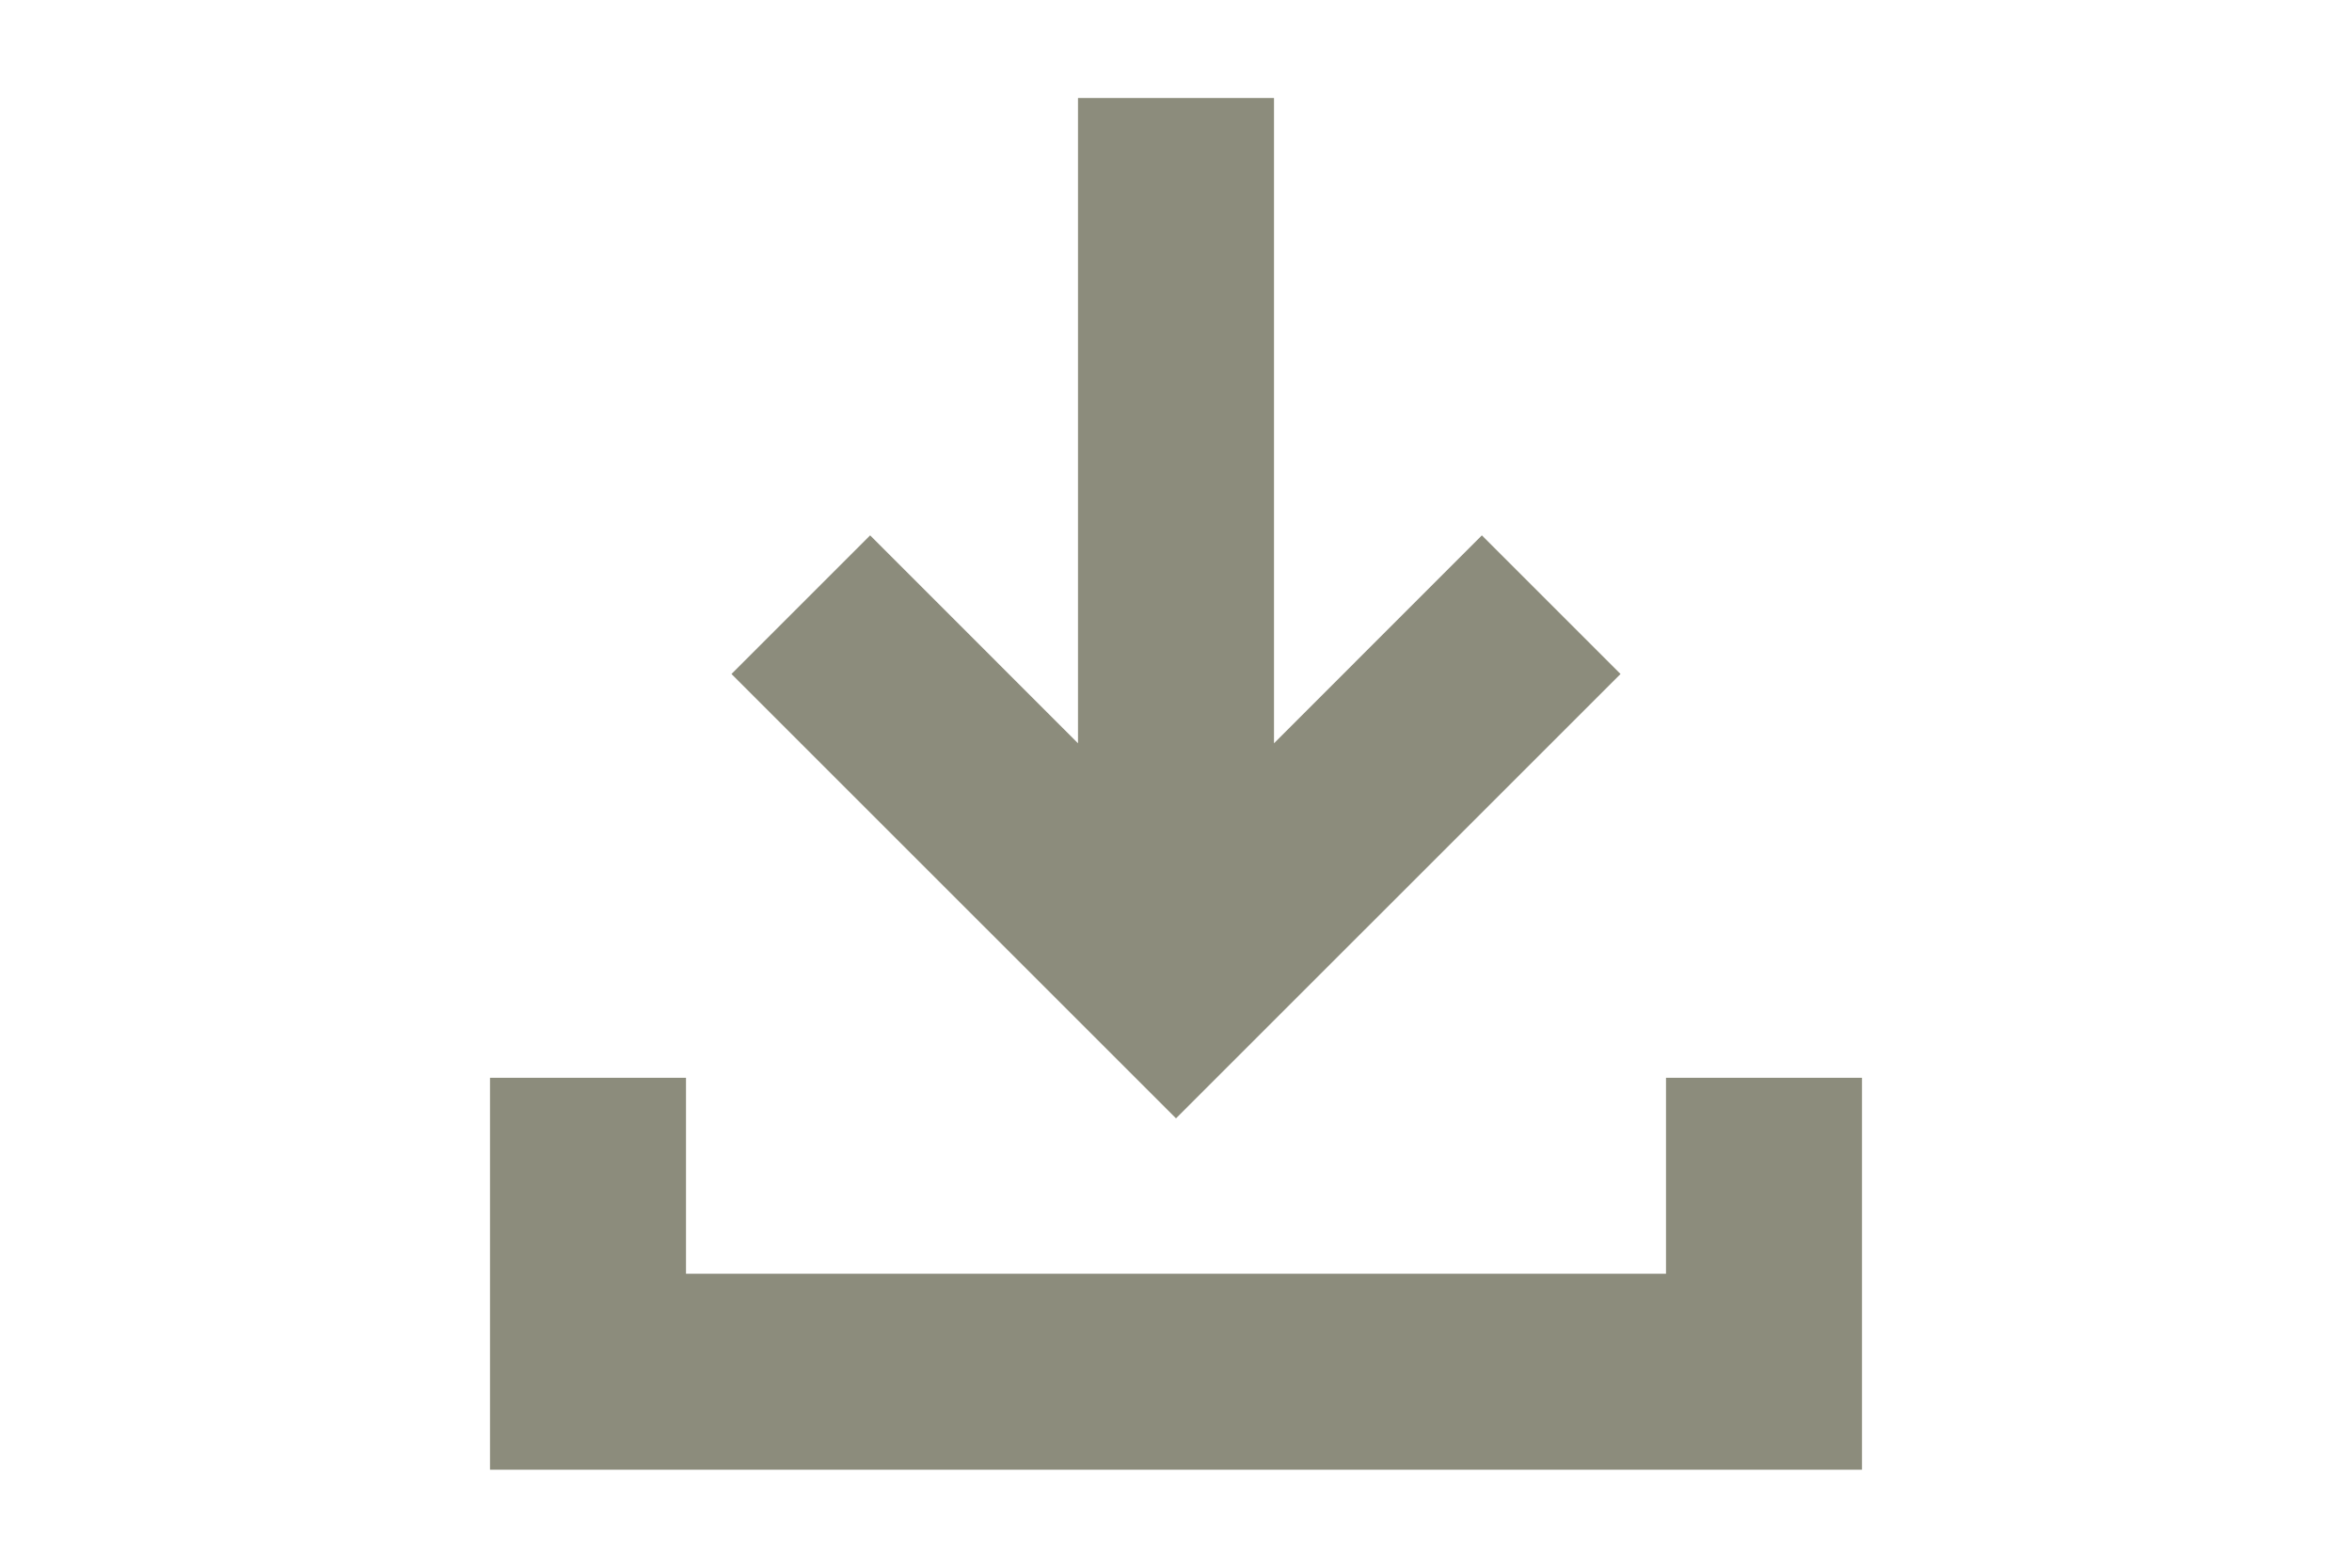
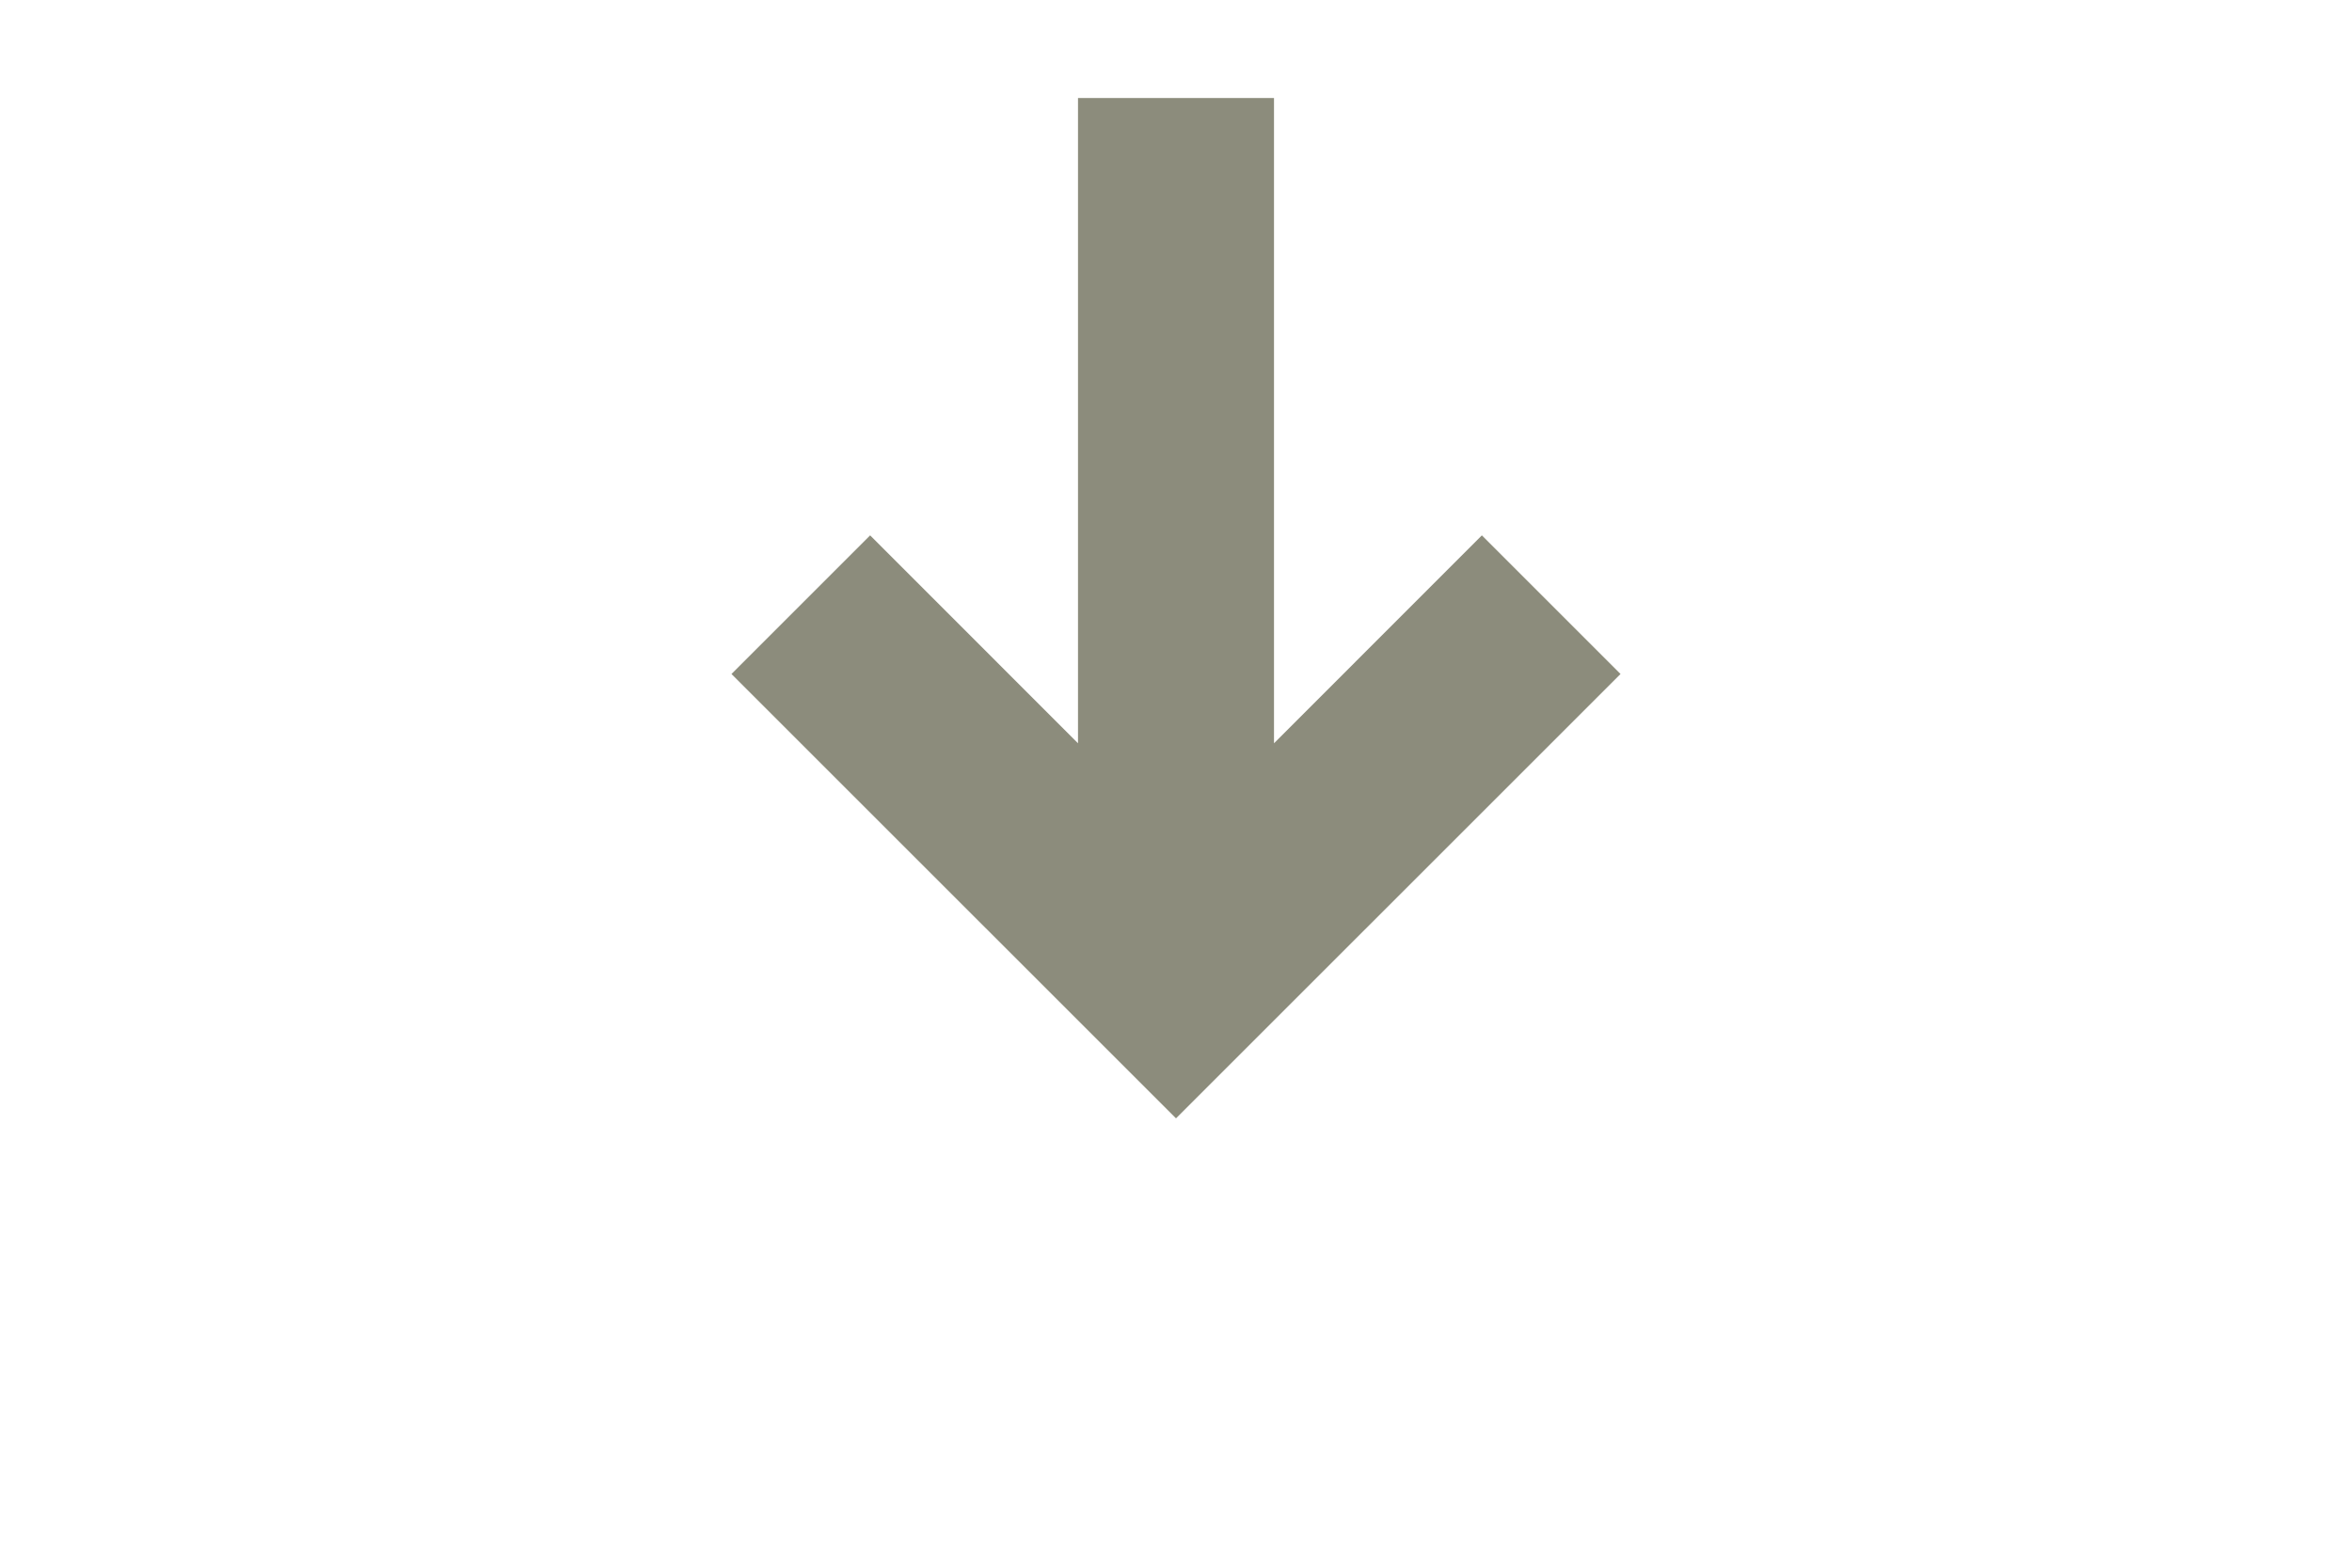
<svg xmlns="http://www.w3.org/2000/svg" version="1.1" id="Слой_1" x="0px" y="0px" viewBox="0 0 24 16" enable-background="new 0 0 24 16" xml:space="preserve">
  <g>
-     <polygon fill="#8C8C7C" points="17,11 17,13 7,13 7,11 5,11 5,13 5,15 19,15 19,13 19,11  " />
    <polygon fill="#8C8C7C" points="16.536,6.879 15.121,5.464 13,7.586 13,1 11,1 11,7.586 8.879,5.464 7.464,6.879 12,11.414  " />
  </g>
</svg>